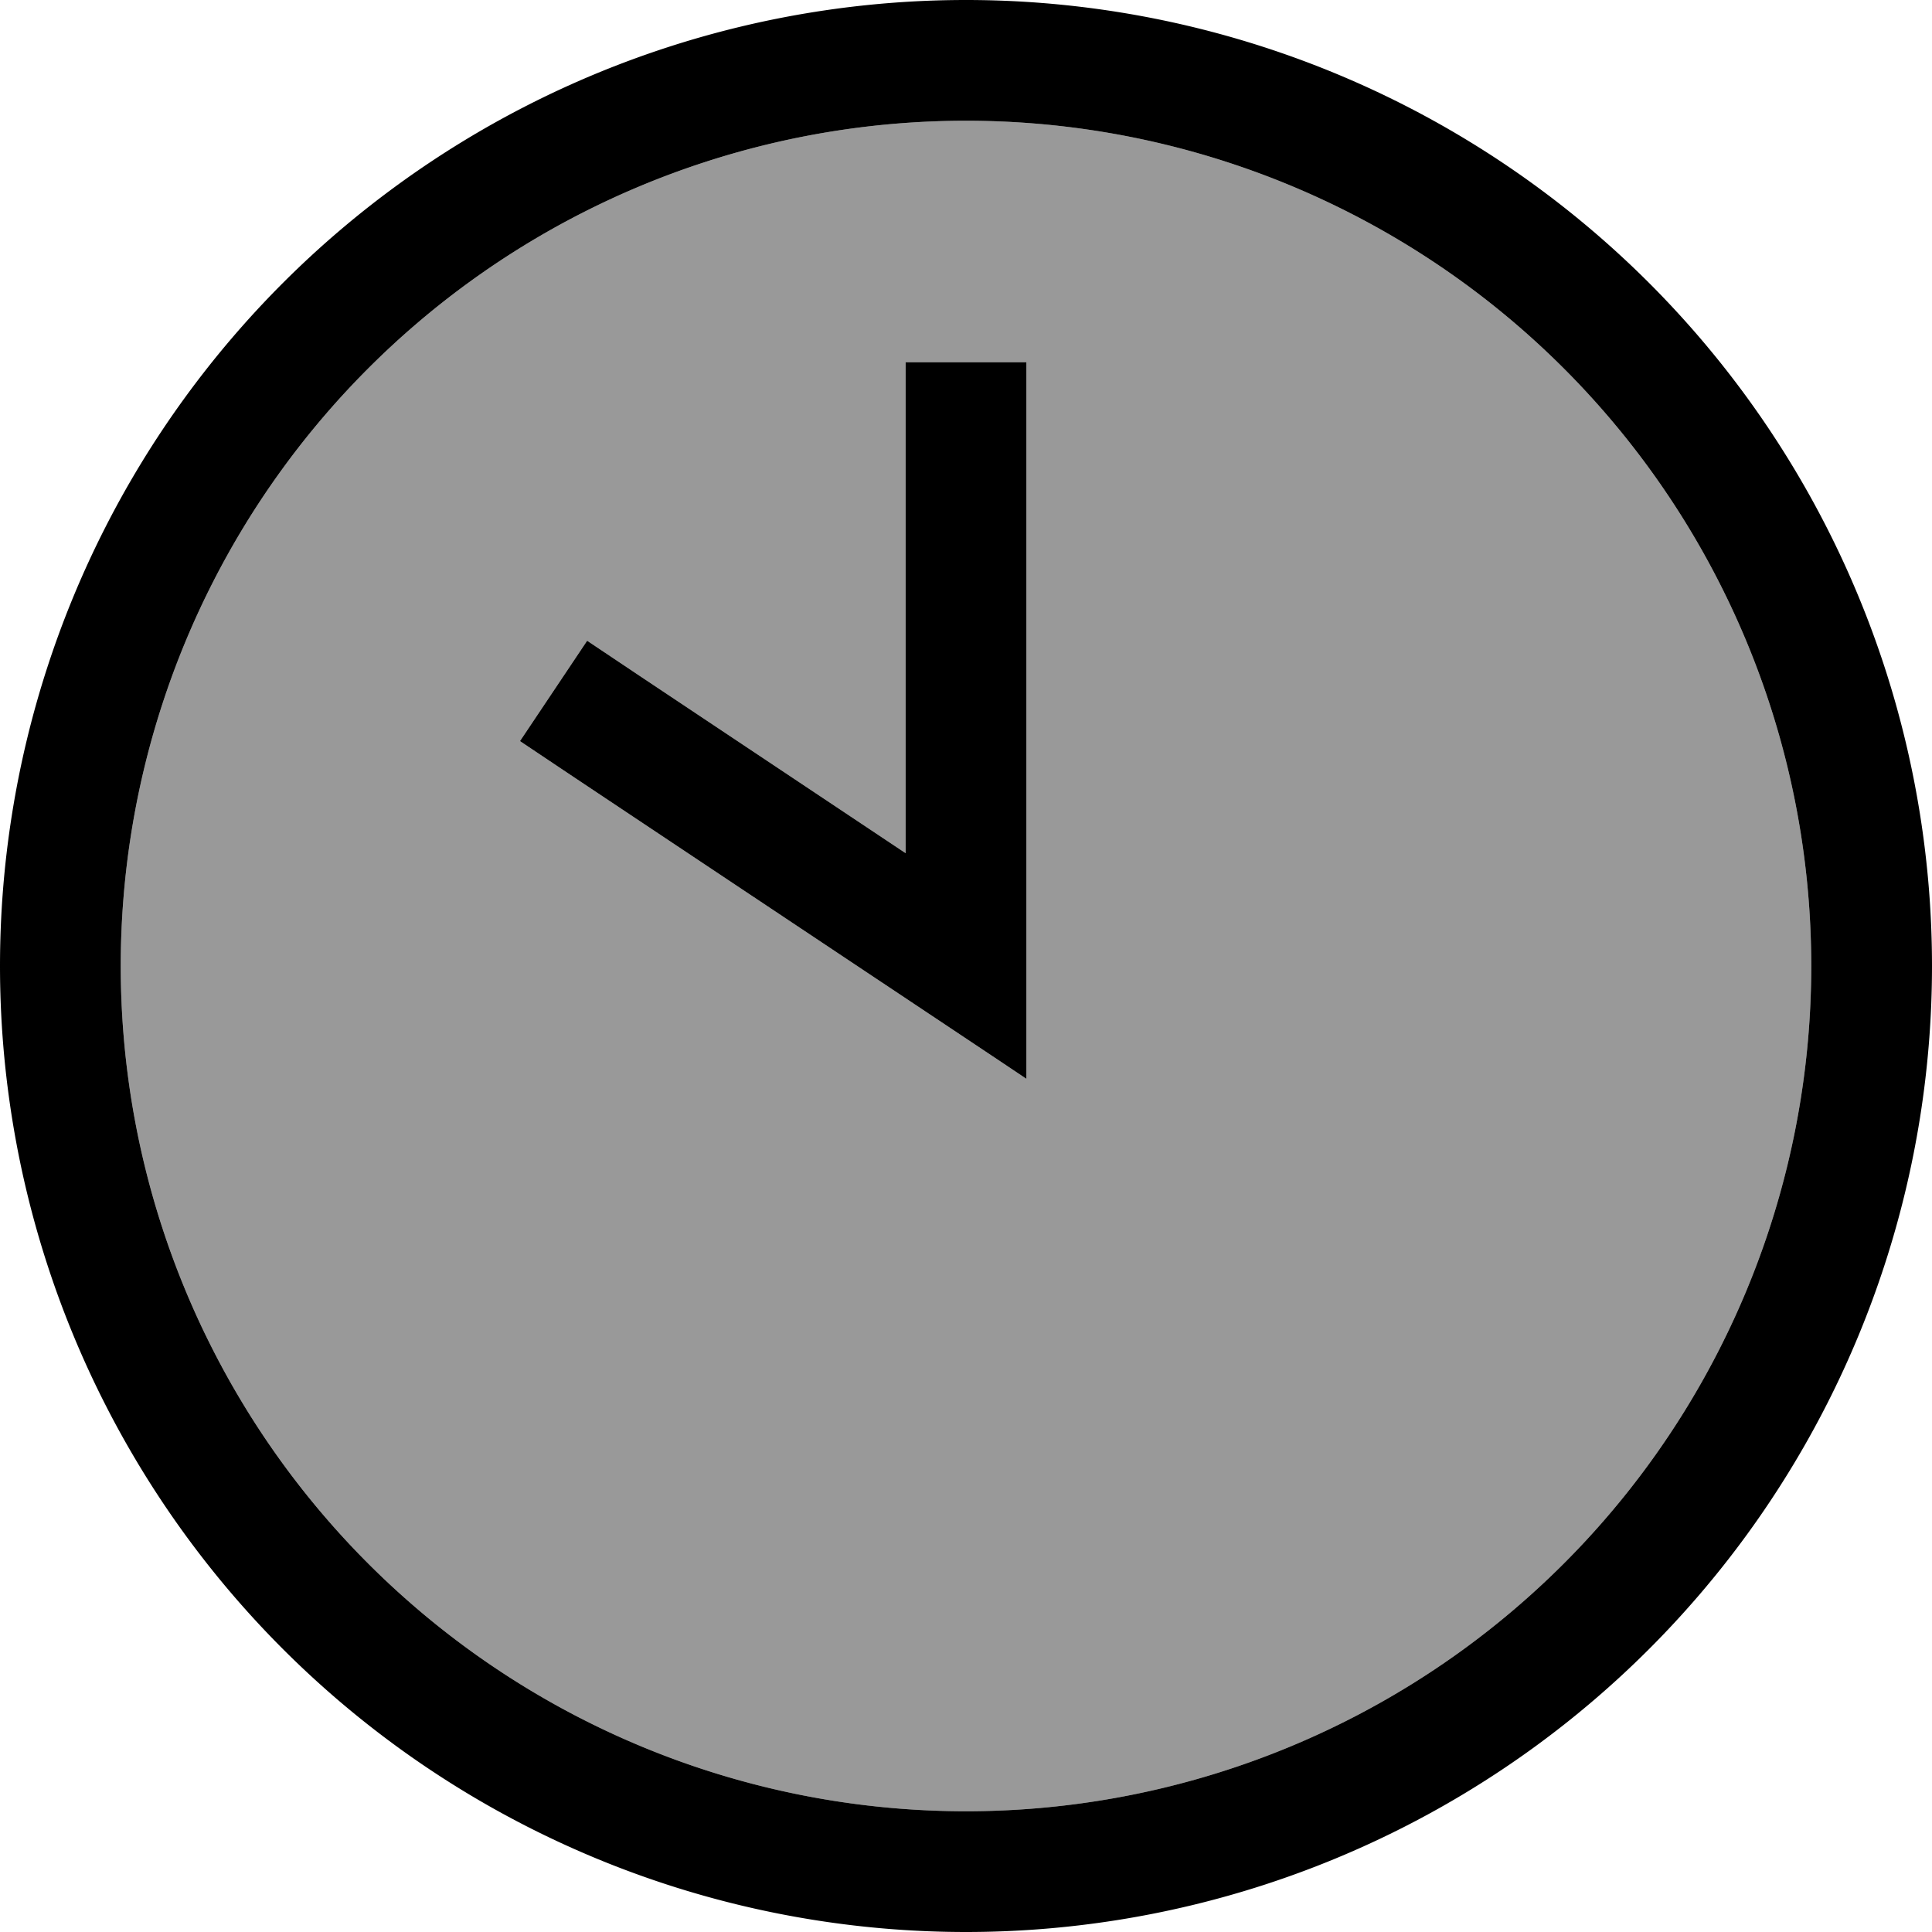
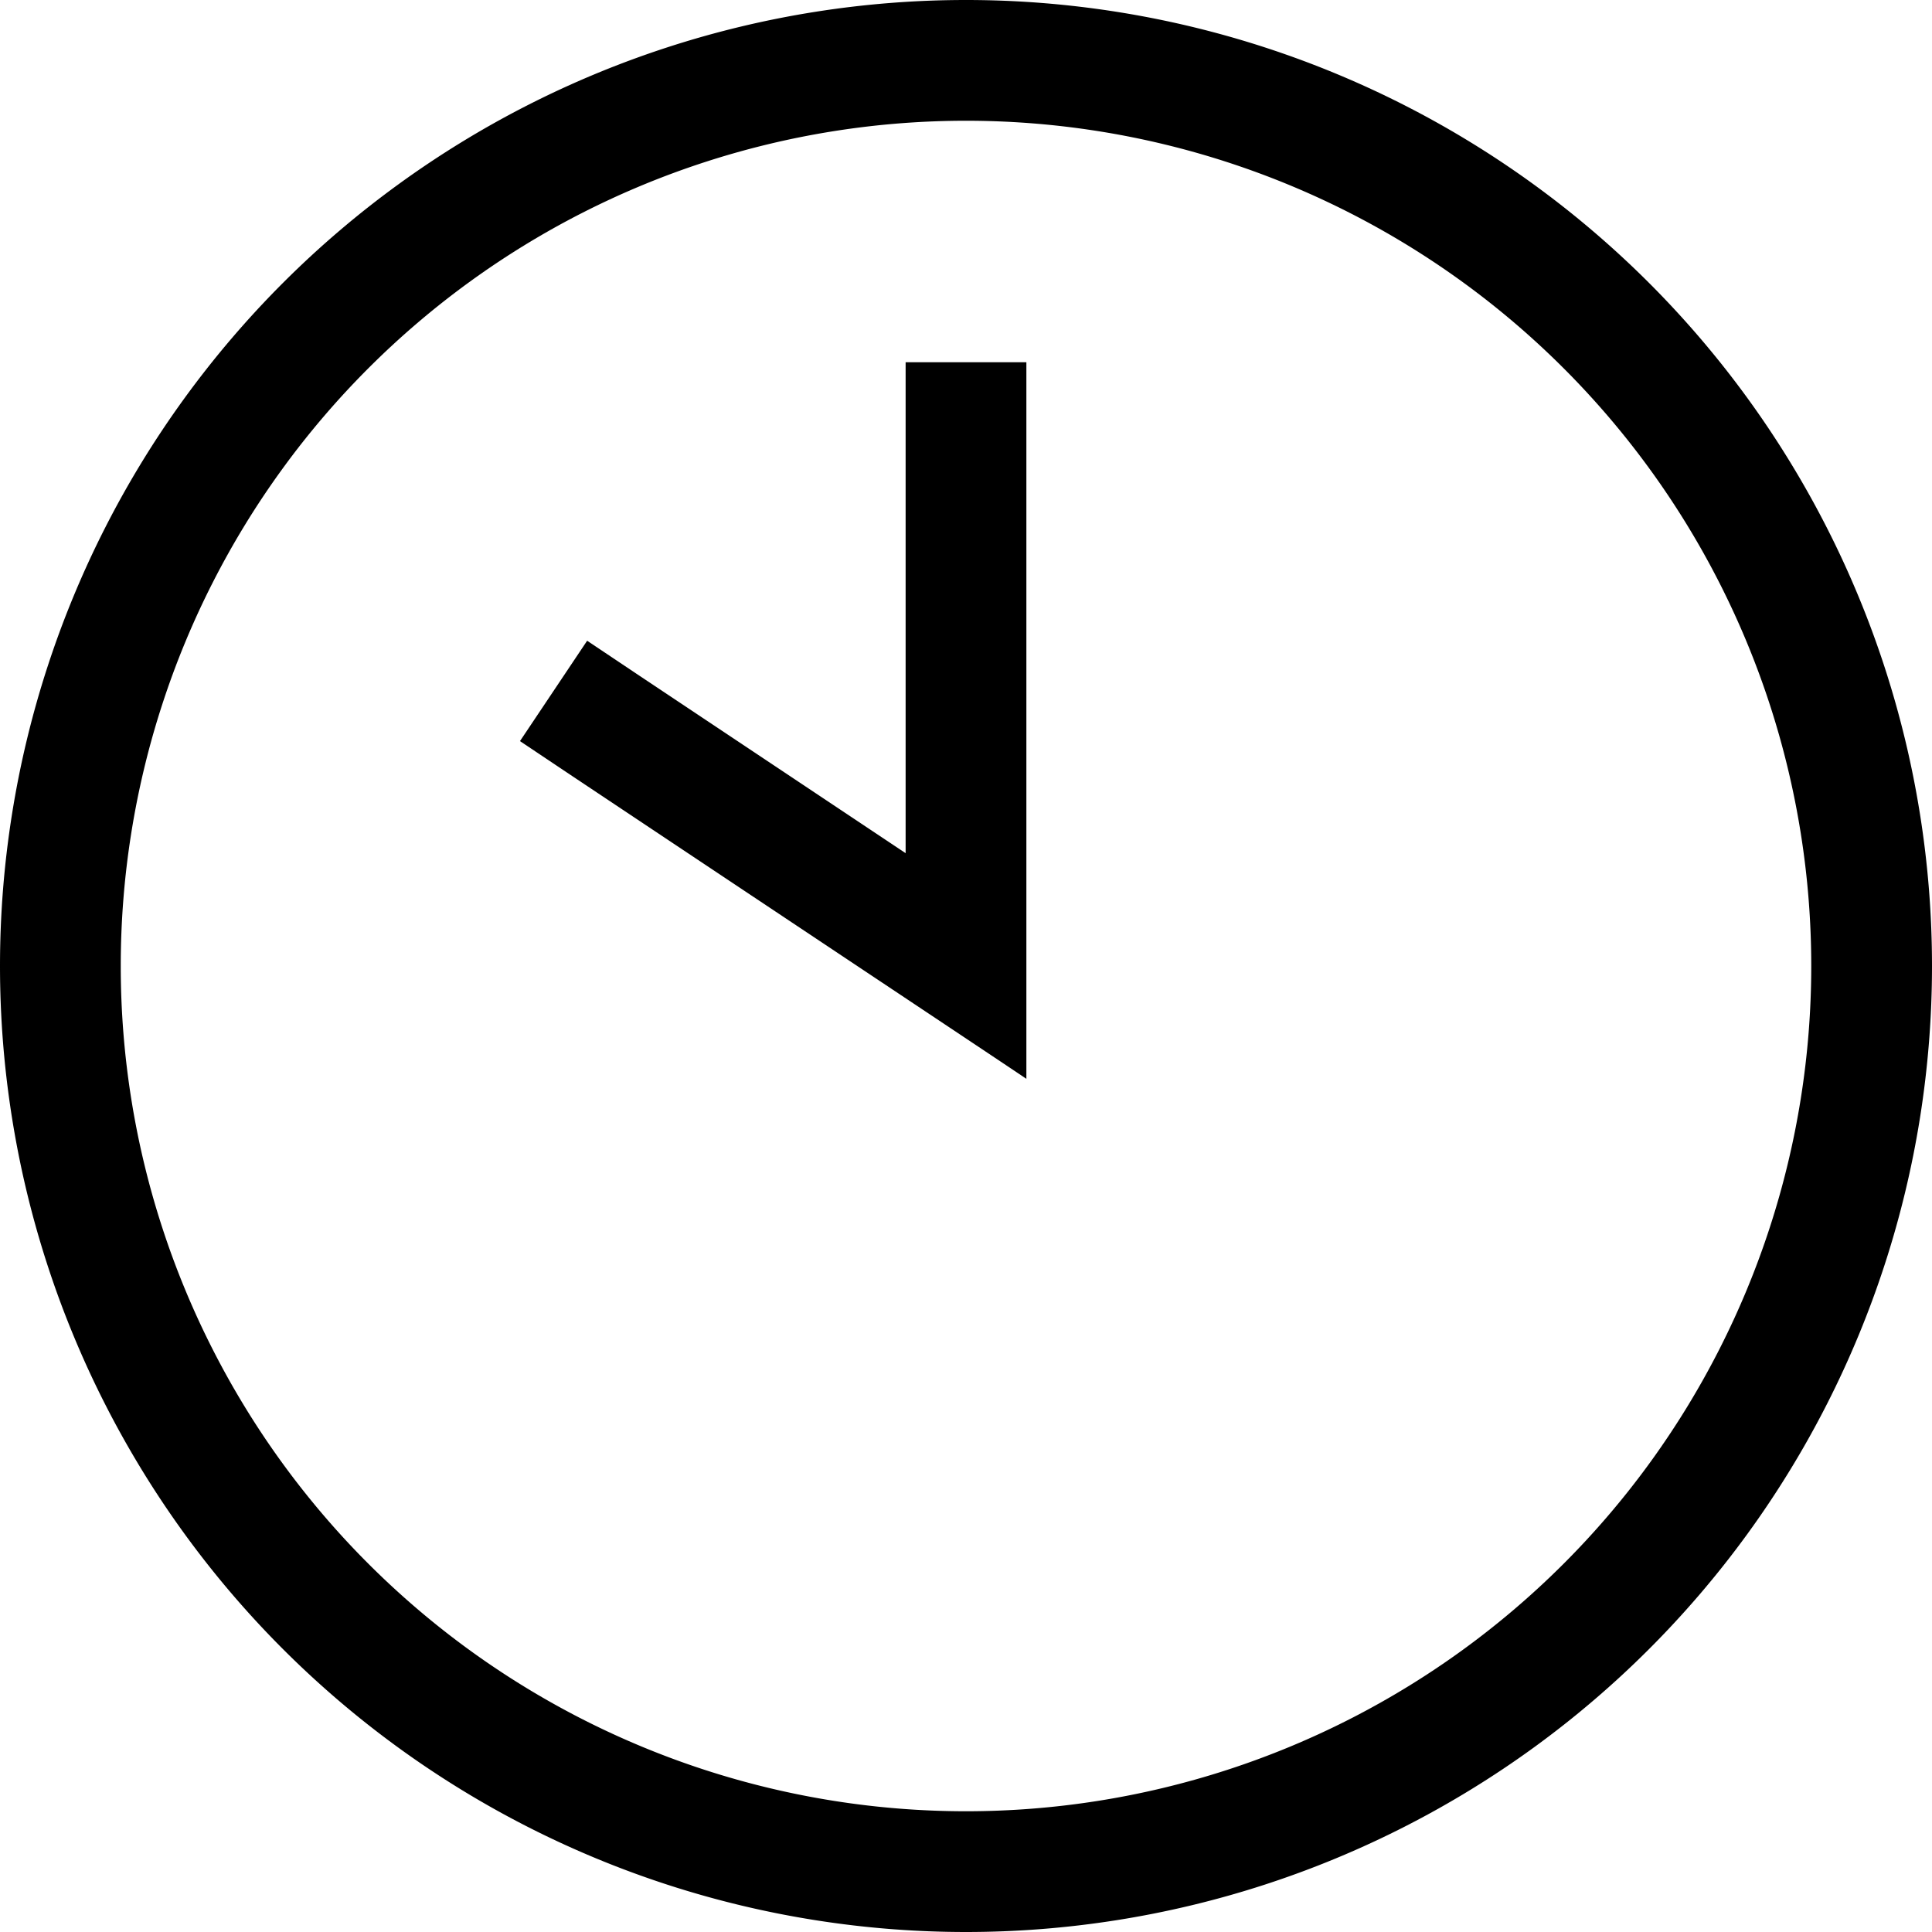
<svg xmlns="http://www.w3.org/2000/svg" viewBox="0 0 512 512">
-   <path style="fill:currentColor;opacity:.4" d="M480 256a224 224 0 1 1 -448 0 224 224 0 1 1 448 0zM137.8 196.4l13.3 8.9C227 255.9 267.3 282.7 272 285.9l0-189.9-32 0 0 130.1-71.1-47.4-13.3-8.9-17.8 26.6z" />
  <path style="fill:currentColor;opacity:1" d="M480 256a224 224 0 1 1 -448 0 224 224 0 1 1 448 0zM0 256a256 256 0 1 0 512 0 256 256 0 1 0 -512 0zM240 112l0 114.1-71.1-47.4-13.3-8.9-17.8 26.6 13.3 8.9C227 255.9 267.3 282.7 272 285.9l0-189.9-32 0 0 16z" />
</svg>